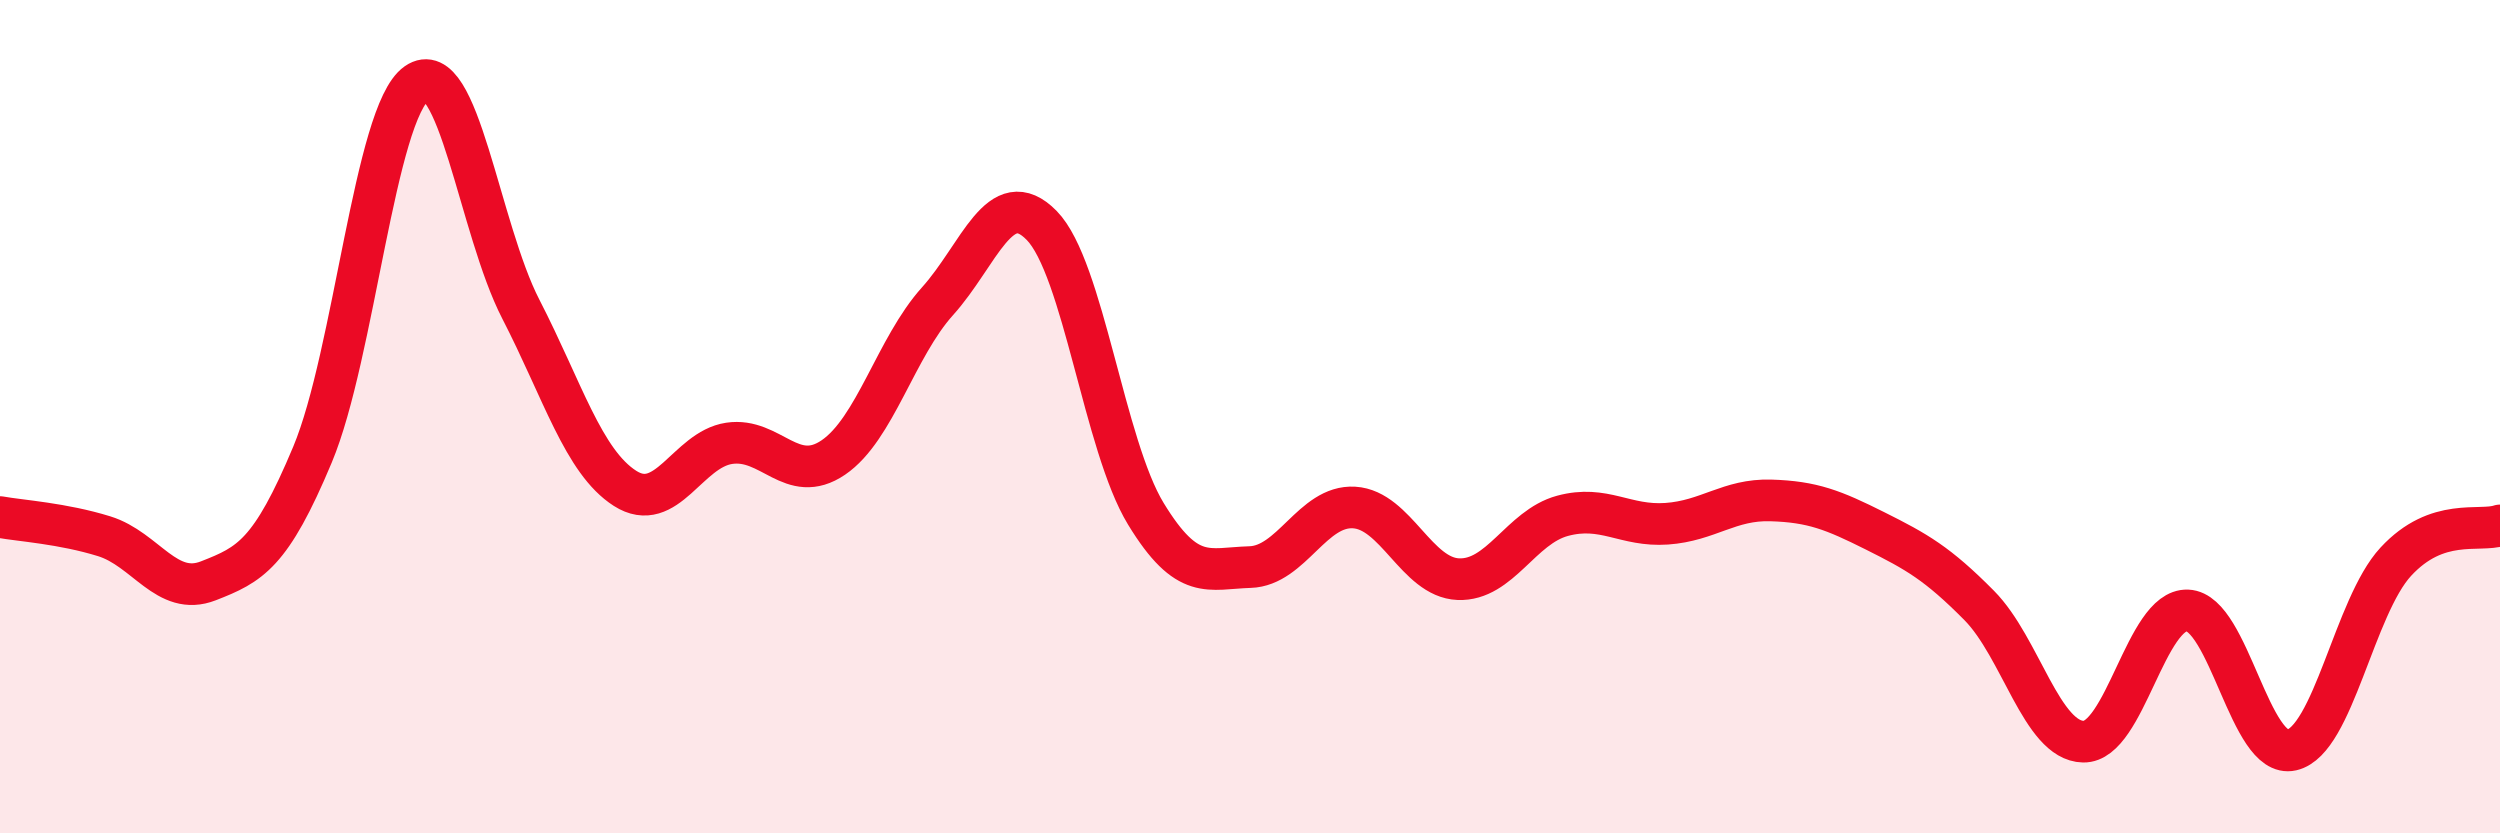
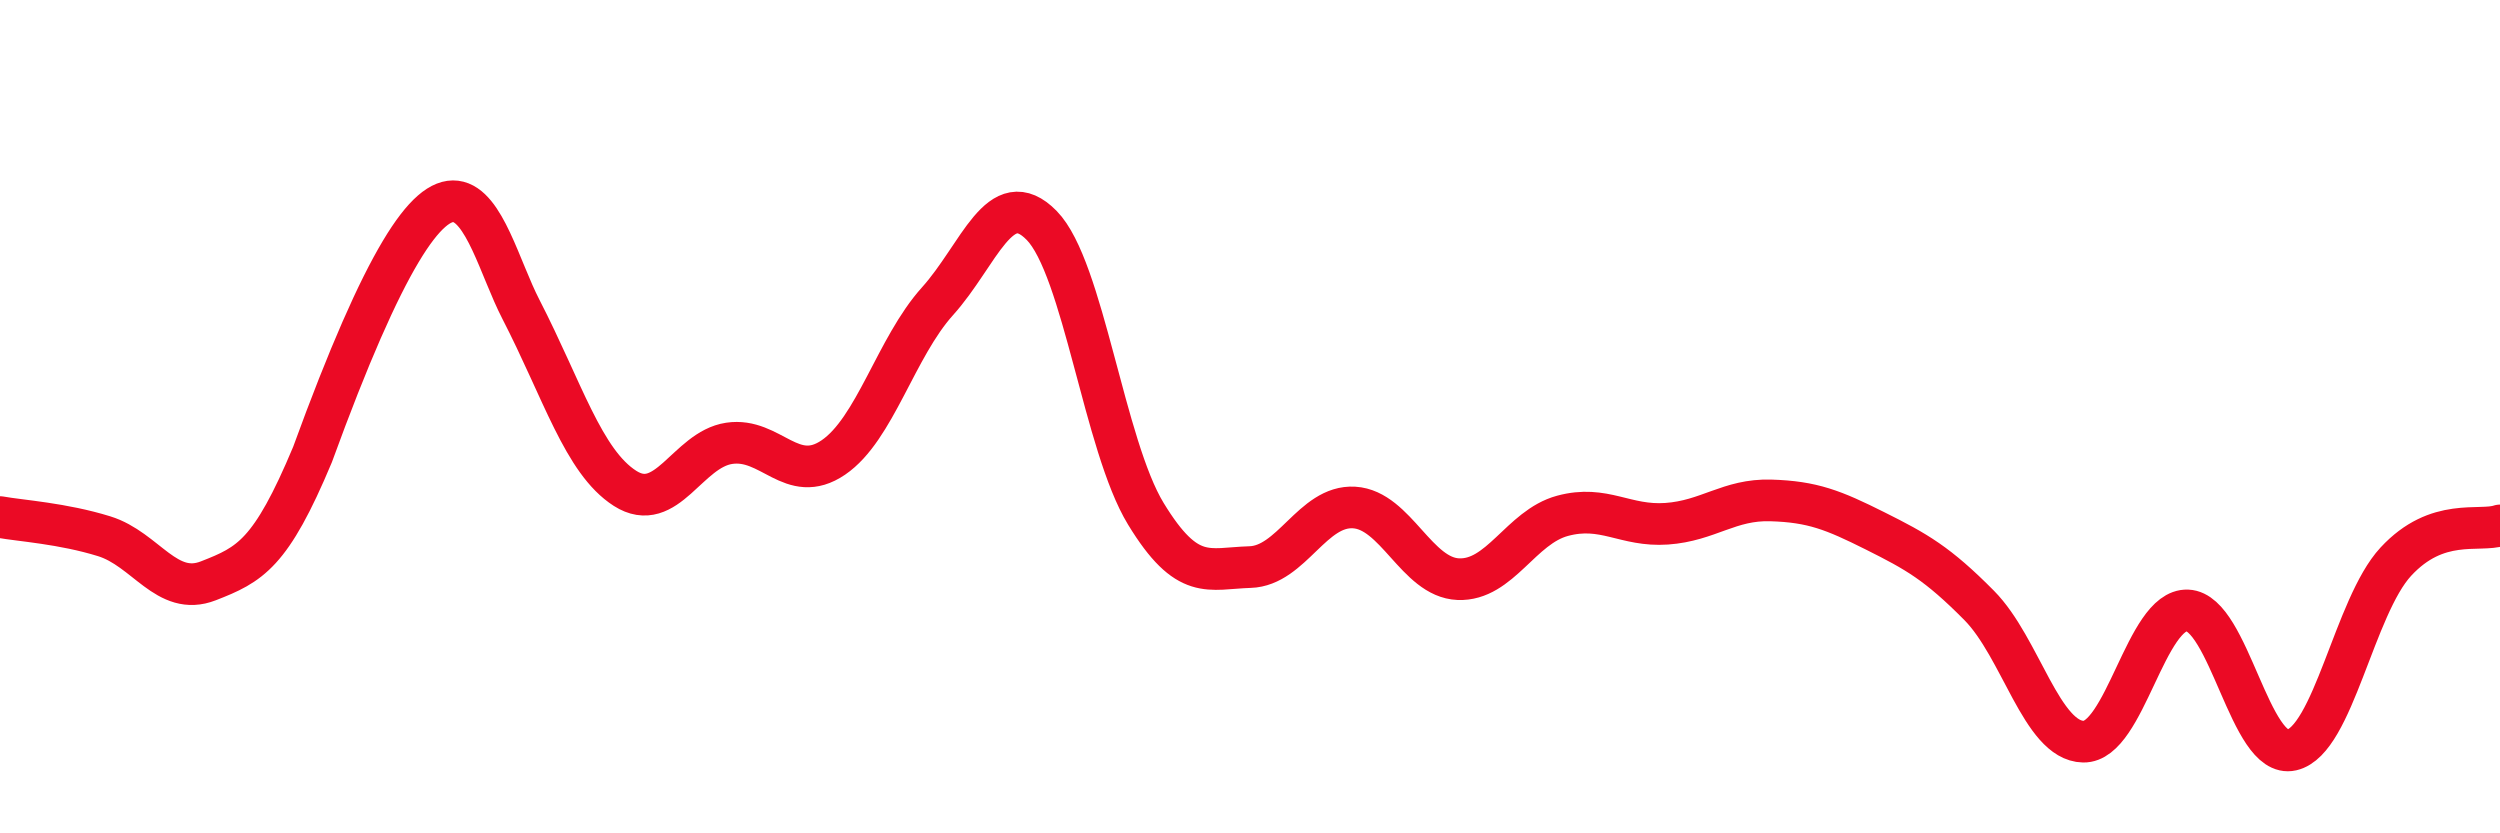
<svg xmlns="http://www.w3.org/2000/svg" width="60" height="20" viewBox="0 0 60 20">
-   <path d="M 0,12.41 C 0.5,12.5 1.5,12.56 2.5,12.87 C 3.5,13.18 4,14.33 5,13.94 C 6,13.55 6.5,13.3 7.5,10.91 C 8.5,8.52 9,2.7 10,2 C 11,1.3 11.5,5.48 12.5,7.42 C 13.5,9.36 14,11.08 15,11.72 C 16,12.36 16.5,10.79 17.5,10.64 C 18.5,10.49 19,11.66 20,10.98 C 21,10.3 21.5,8.34 22.5,7.23 C 23.5,6.12 24,4.39 25,5.41 C 26,6.43 26.5,10.69 27.5,12.33 C 28.5,13.97 29,13.64 30,13.61 C 31,13.58 31.5,12.12 32.5,12.18 C 33.5,12.24 34,13.86 35,13.9 C 36,13.94 36.5,12.65 37.5,12.38 C 38.5,12.11 39,12.64 40,12.57 C 41,12.5 41.5,11.98 42.5,12.01 C 43.5,12.04 44,12.24 45,12.74 C 46,13.24 46.5,13.52 47.5,14.53 C 48.5,15.54 49,17.78 50,17.8 C 51,17.82 51.5,14.61 52.5,14.65 C 53.5,14.69 54,18.23 55,18 C 56,17.77 56.5,14.56 57.5,13.48 C 58.5,12.4 59.5,12.78 60,12.61L60 20L0 20Z" fill="#EB0A25" opacity="0.1" stroke-linecap="round" stroke-linejoin="round" />
-   <path d="M 0,12.41 C 0.5,12.5 1.5,12.56 2.5,12.87 C 3.5,13.18 4,14.33 5,13.94 C 6,13.55 6.5,13.3 7.5,10.91 C 8.5,8.52 9,2.7 10,2 C 11,1.3 11.5,5.48 12.5,7.42 C 13.5,9.36 14,11.08 15,11.72 C 16,12.36 16.5,10.79 17.5,10.64 C 18.5,10.49 19,11.66 20,10.98 C 21,10.3 21.5,8.34 22.5,7.23 C 23.5,6.12 24,4.39 25,5.41 C 26,6.43 26.5,10.69 27.5,12.33 C 28.5,13.97 29,13.64 30,13.61 C 31,13.58 31.5,12.12 32.5,12.18 C 33.5,12.24 34,13.86 35,13.9 C 36,13.94 36.5,12.65 37.5,12.38 C 38.5,12.11 39,12.64 40,12.57 C 41,12.5 41.5,11.98 42.5,12.01 C 43.5,12.04 44,12.24 45,12.74 C 46,13.24 46.5,13.52 47.5,14.53 C 48.5,15.54 49,17.78 50,17.8 C 51,17.82 51.5,14.61 52.5,14.65 C 53.5,14.69 54,18.23 55,18 C 56,17.77 56.5,14.56 57.5,13.48 C 58.5,12.4 59.5,12.78 60,12.61" stroke="#EB0A25" stroke-width="1" fill="none" stroke-linecap="round" stroke-linejoin="round" />
+   <path d="M 0,12.41 C 0.5,12.5 1.5,12.56 2.5,12.87 C 3.5,13.18 4,14.33 5,13.94 C 6,13.55 6.5,13.3 7.5,10.91 C 11,1.3 11.5,5.48 12.5,7.42 C 13.5,9.36 14,11.08 15,11.72 C 16,12.36 16.5,10.79 17.5,10.64 C 18.5,10.49 19,11.66 20,10.98 C 21,10.3 21.5,8.34 22.5,7.23 C 23.5,6.12 24,4.39 25,5.41 C 26,6.43 26.5,10.69 27.5,12.33 C 28.5,13.97 29,13.64 30,13.61 C 31,13.58 31.5,12.12 32.5,12.18 C 33.5,12.24 34,13.86 35,13.9 C 36,13.94 36.5,12.65 37.5,12.38 C 38.5,12.11 39,12.64 40,12.57 C 41,12.5 41.5,11.98 42.5,12.01 C 43.5,12.04 44,12.24 45,12.74 C 46,13.24 46.5,13.52 47.5,14.53 C 48.5,15.54 49,17.78 50,17.8 C 51,17.82 51.5,14.61 52.5,14.65 C 53.5,14.69 54,18.23 55,18 C 56,17.77 56.5,14.56 57.5,13.48 C 58.5,12.4 59.5,12.78 60,12.61" stroke="#EB0A25" stroke-width="1" fill="none" stroke-linecap="round" stroke-linejoin="round" />
</svg>